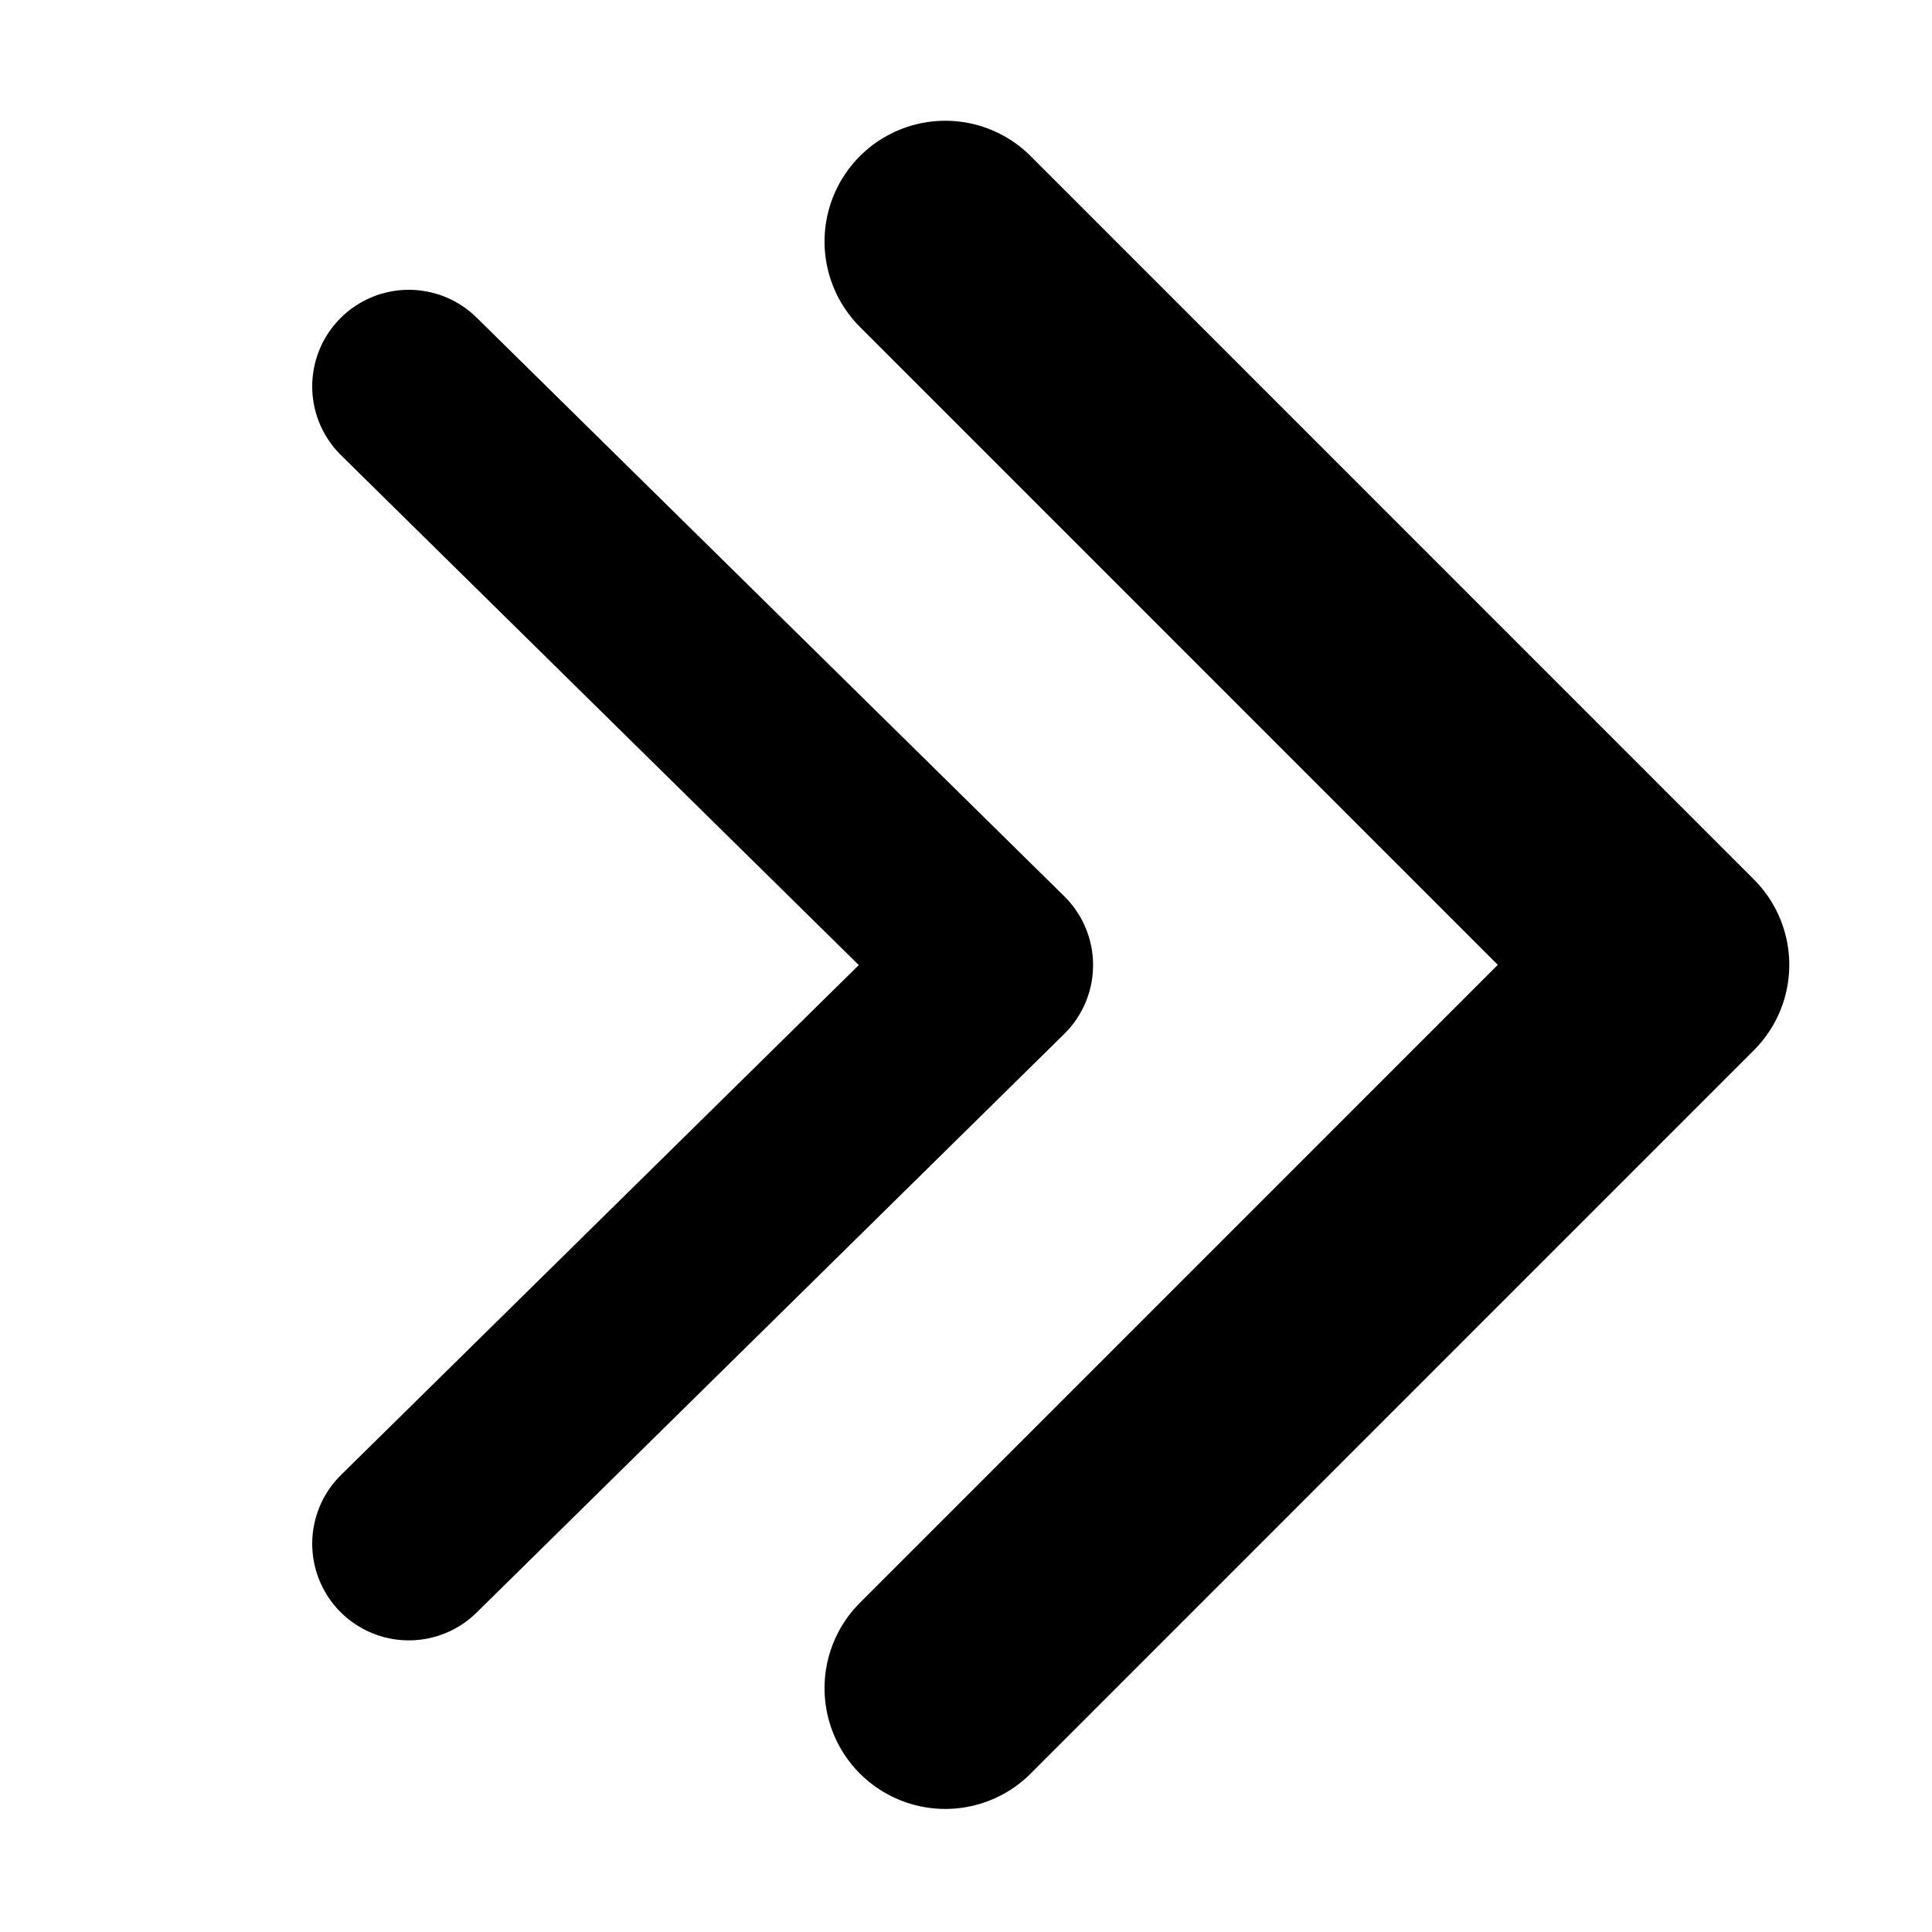
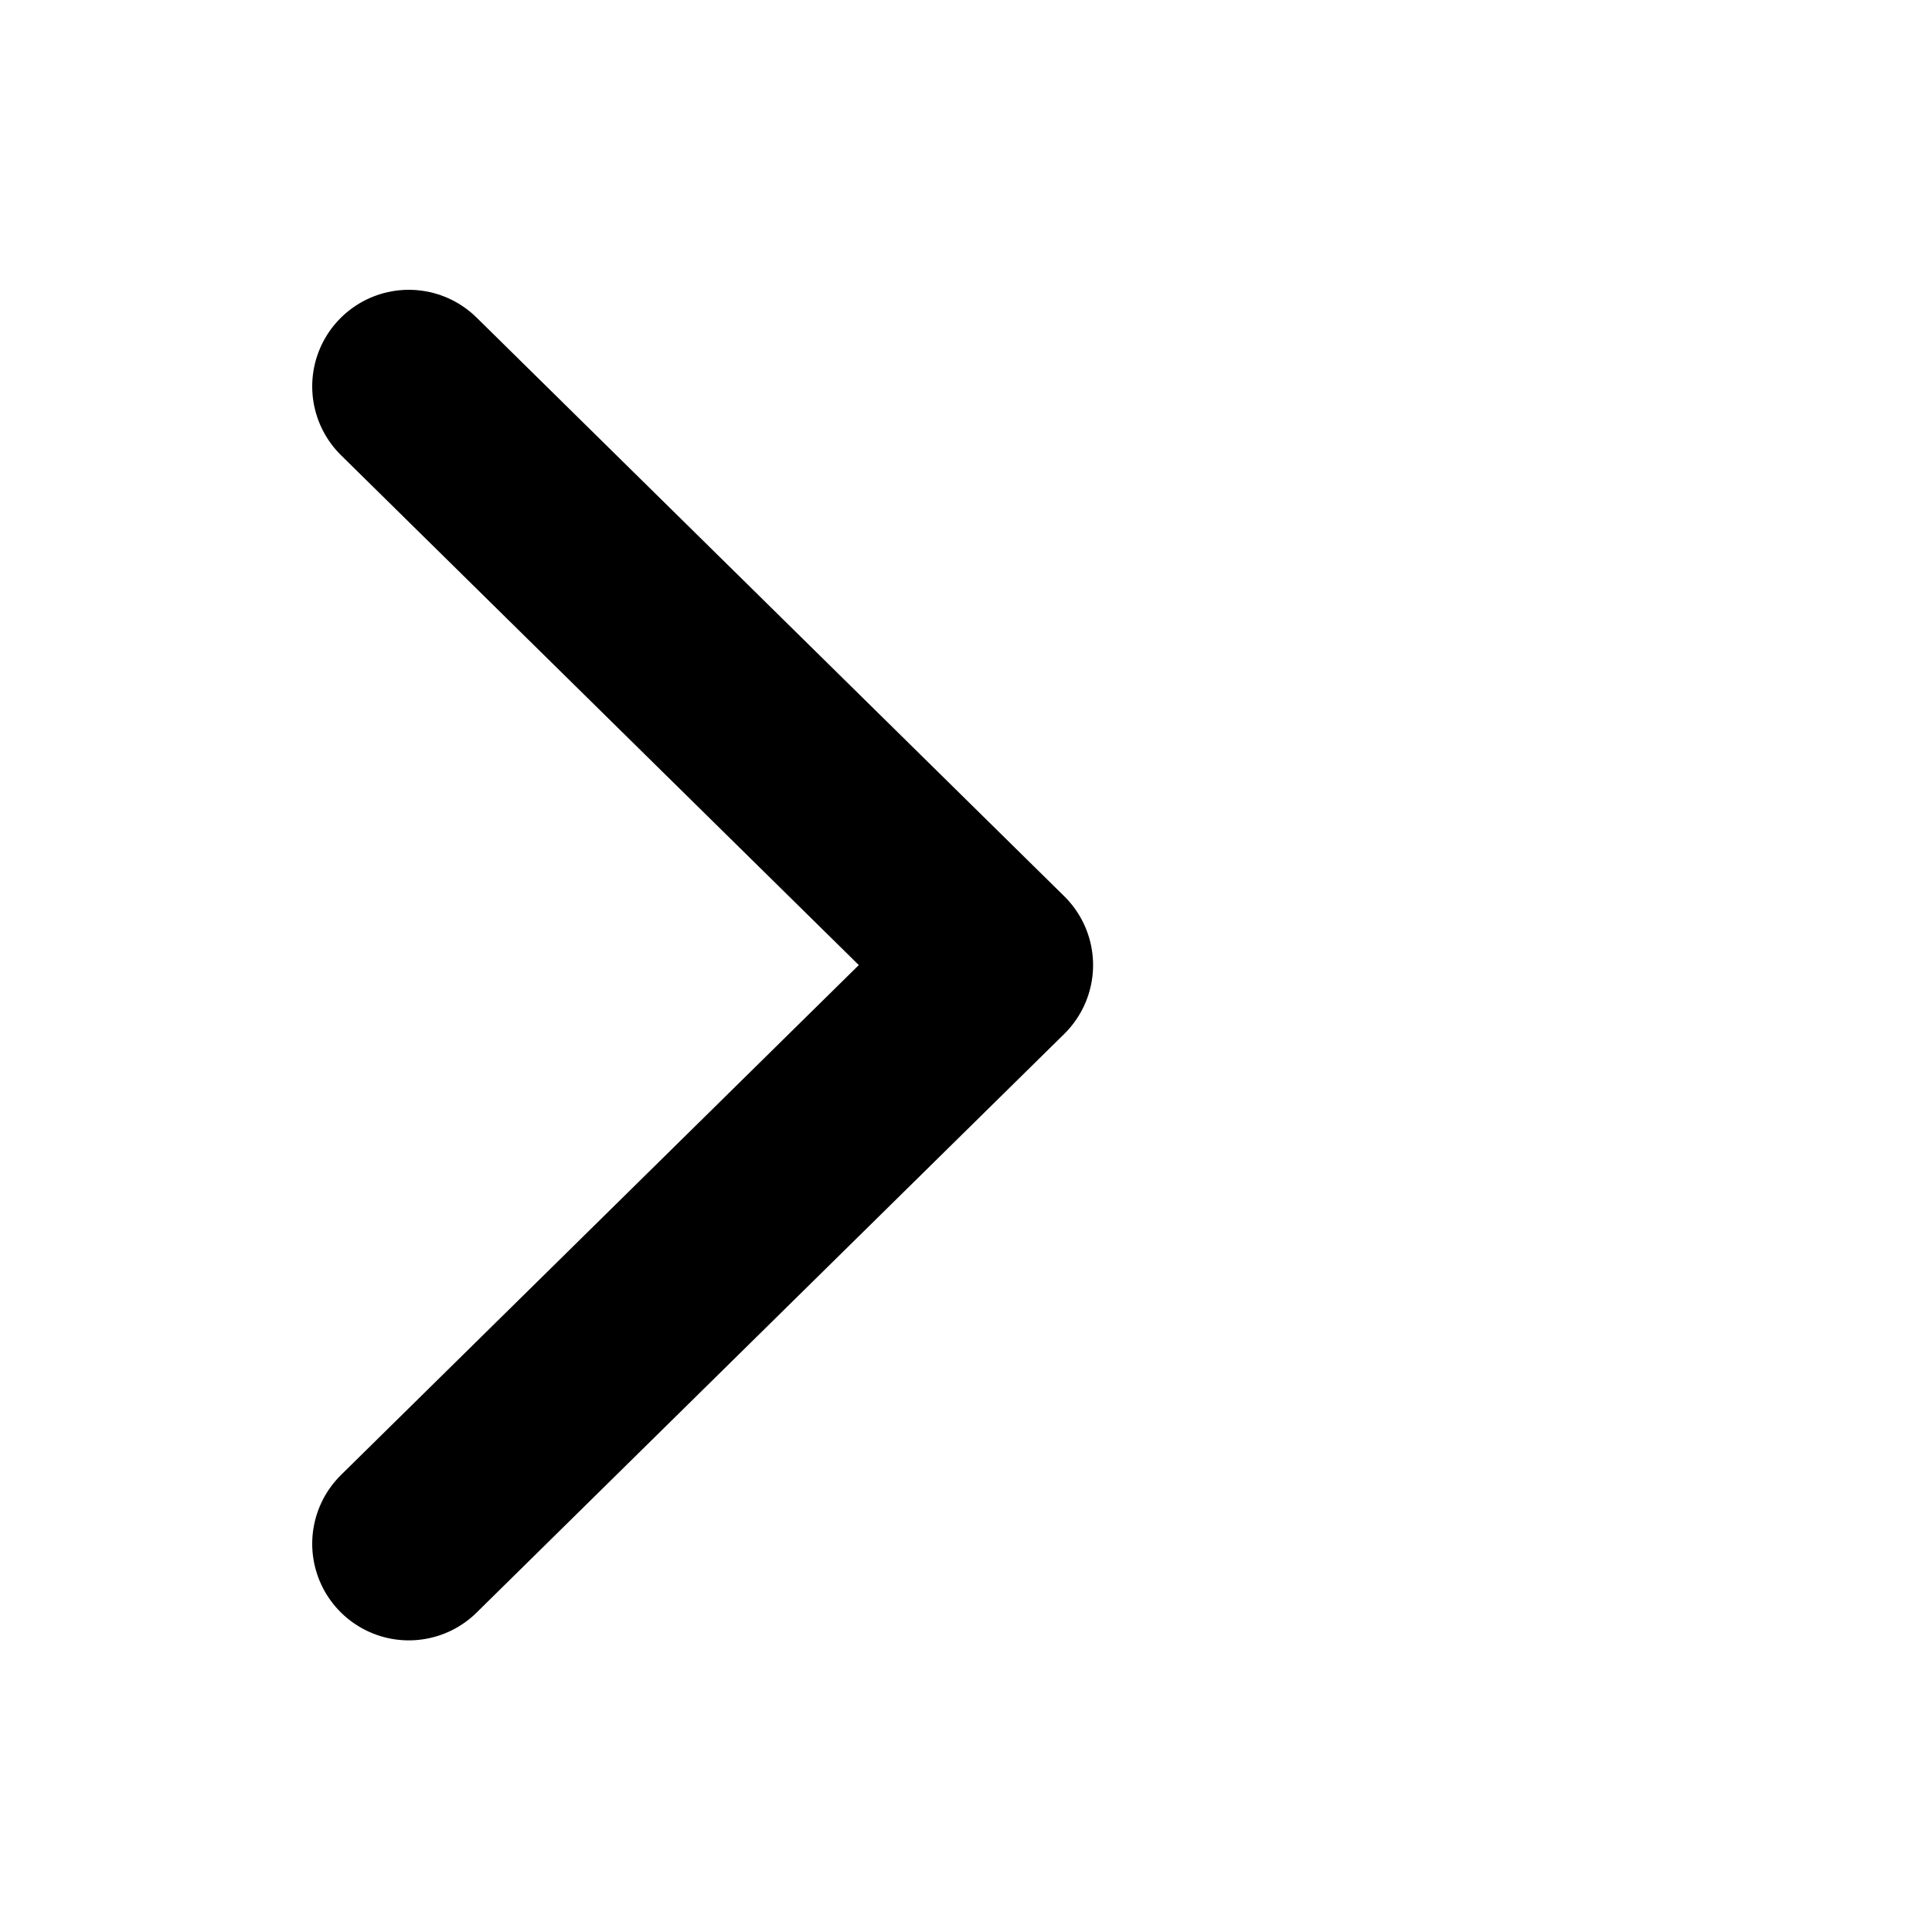
<svg xmlns="http://www.w3.org/2000/svg" width="40px" height="40px" viewBox="0 0 40 40" version="1.1">
  <title>icnt_fill_nextend01_light</title>
  <desc>Created with Sketch.</desc>
  <defs />
  <g id="Symbols" stroke="none" stroke-width="1" fill="none" fill-rule="evenodd" stroke-linecap="round" stroke-linejoin="round">
    <g id="icnt_fill_nextend01_light" stroke="#000000">
      <g id="Group-2" transform="translate(21.5, 20) scale(-1, 1) translate(-21.5, -20) translate(8, 5)">
        <g id="icnt_fill_back01_light" stroke-width="5">
          <g id="1469798748_button_forward" transform="translate(7.929, 15) scale(-1, 1) translate(-7.929, -15) translate(0.429, 0)">
            <g id="vec_x5F_bonus_x5F_3_x5C_3">
-               <polyline id="Shape" points="1.27897692e-13 0 14.974 14.976 1.27897692e-13 29.952" />
-             </g>
+               </g>
          </g>
        </g>
        <g id="icnt_fill_back01_light" transform="translate(14, 3)" stroke-width="4">
          <g id="1469798748_button_forward" transform="translate(6.442, 12) scale(-1, 1) translate(-6.442, -12) translate(0.348, 0)">
            <g id="vec_x5F_bonus_x5F_3_x5C_3">
              <polyline id="Shape" points="1.03916875e-13 0 12.167 11.981 1.03916875e-13 23.962" />
            </g>
          </g>
        </g>
      </g>
    </g>
  </g>
</svg>